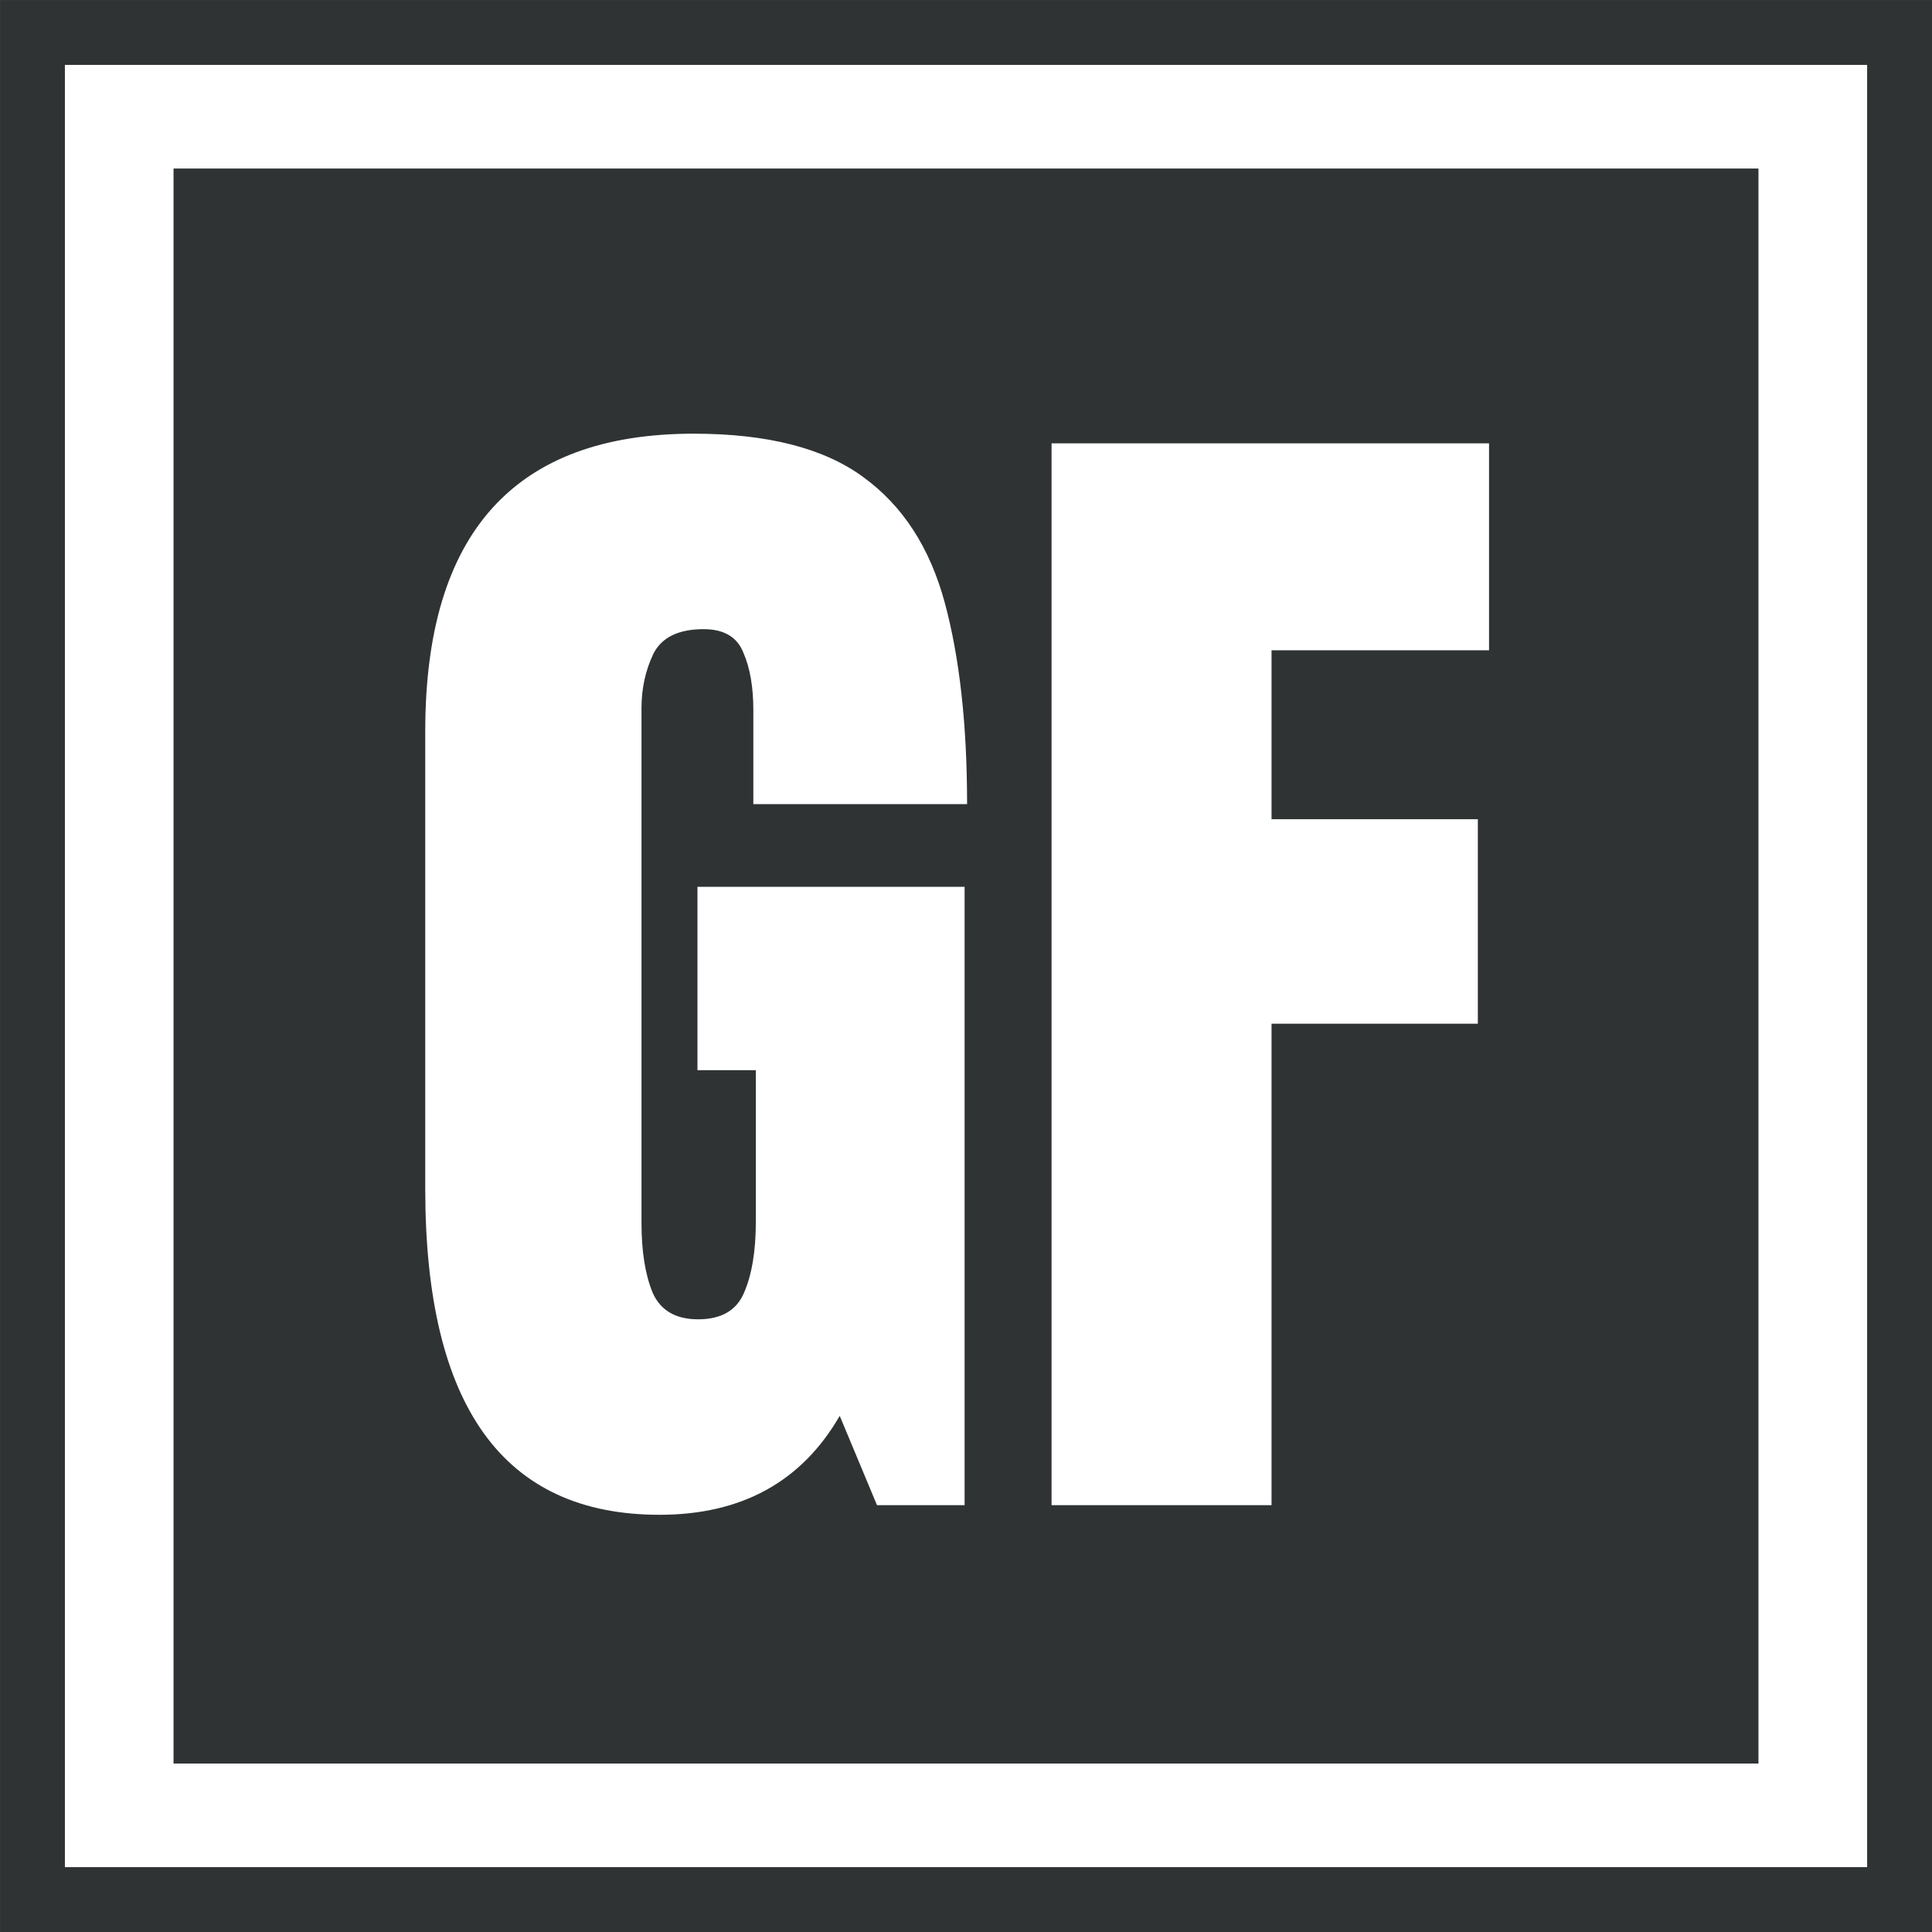
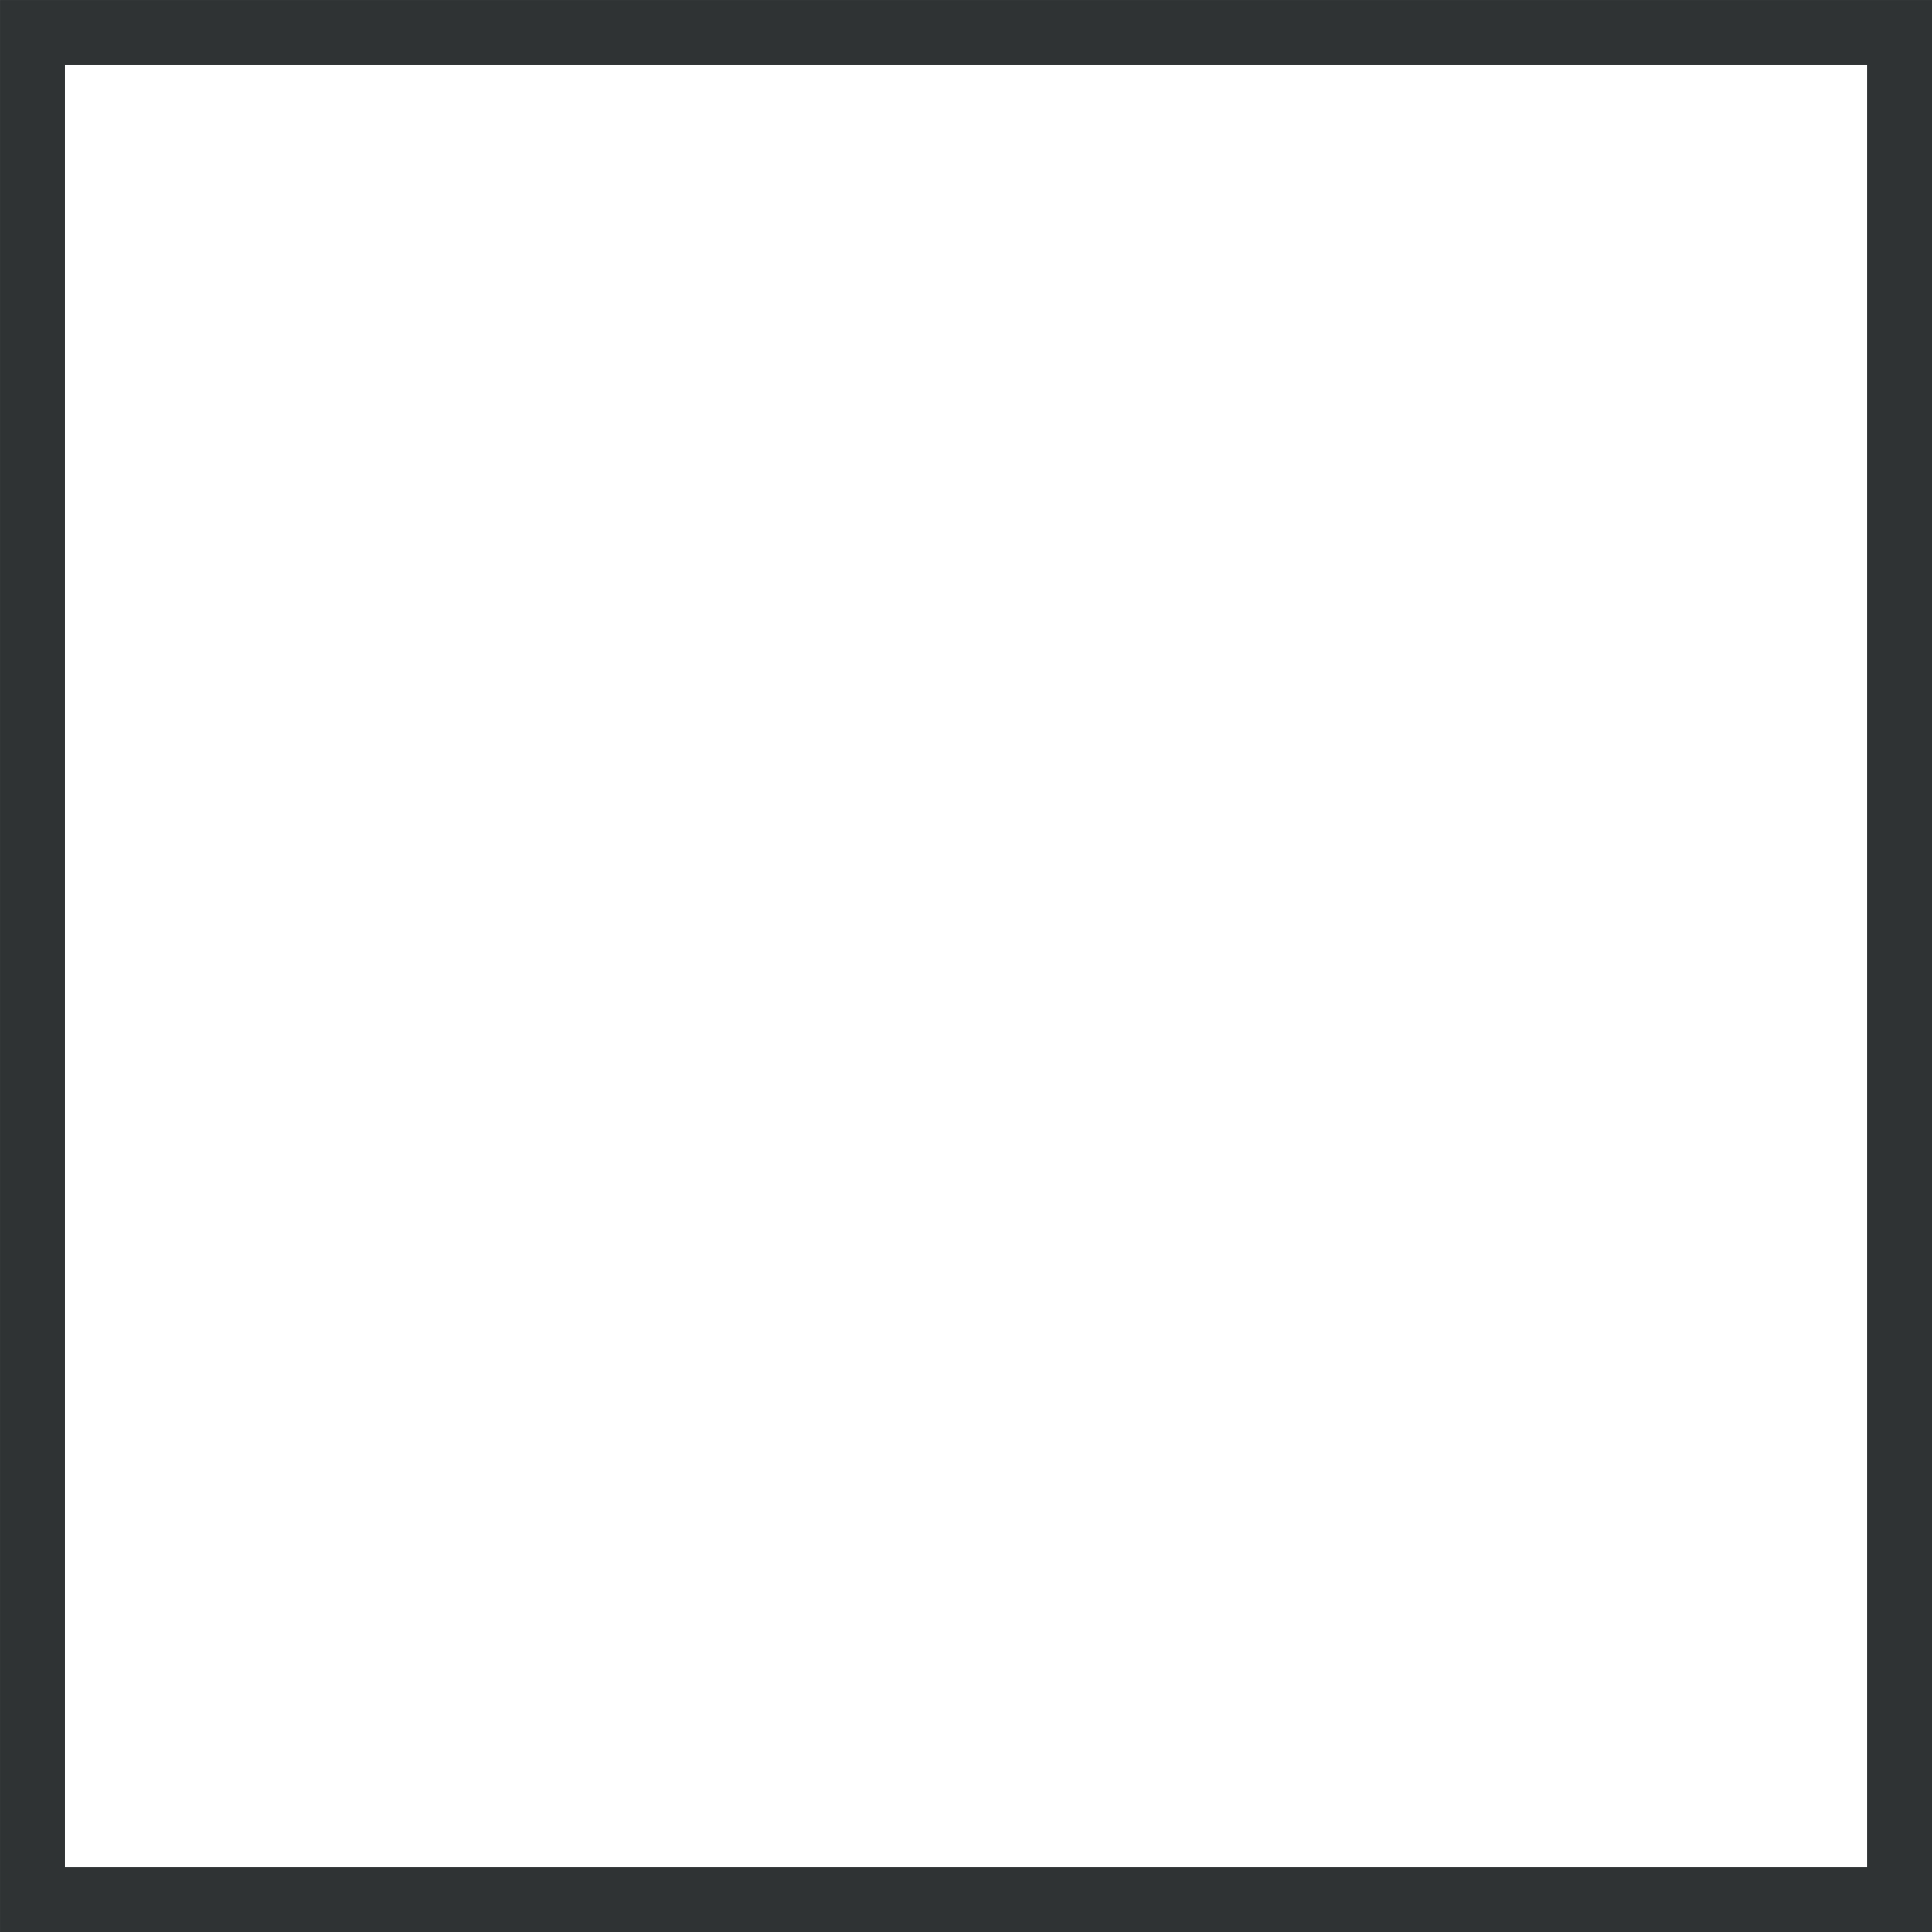
<svg xmlns="http://www.w3.org/2000/svg" width="55" height="55" viewBox="0 0 55 55" fill="none">
  <rect x="0.924" y="0.924" width="53.153" height="53.153" stroke="#2F3334" stroke-width="1.847" />
-   <path d="M50.06 50.204H4.94V4.797H50.06V50.204ZM19.748 12.346C14.654 12.346 12.107 15.168 12.106 20.813V33.849C12.107 40.032 14.33 43.123 18.775 43.123C21.11 43.123 22.82 42.184 23.905 40.306L24.966 42.848H27.46V25.245H19.855V30.465H21.517V34.776C21.517 35.612 21.405 36.287 21.181 36.802C20.968 37.306 20.532 37.558 19.872 37.558C19.235 37.558 18.804 37.306 18.58 36.802C18.368 36.287 18.262 35.623 18.262 34.81V20.161C18.262 19.6 18.375 19.084 18.599 18.615C18.834 18.146 19.312 17.911 20.031 17.911C20.609 17.911 20.986 18.134 21.163 18.581C21.352 19.016 21.446 19.56 21.446 20.213V22.891H27.531C27.531 20.636 27.319 18.724 26.895 17.155C26.47 15.586 25.697 14.396 24.577 13.583C23.457 12.758 21.847 12.346 19.748 12.346ZM29.936 12.621V42.848H36.198V29.143H42.071V23.321H36.198V18.512H42.39V12.621H29.936Z" fill="#2F3334" />
</svg>